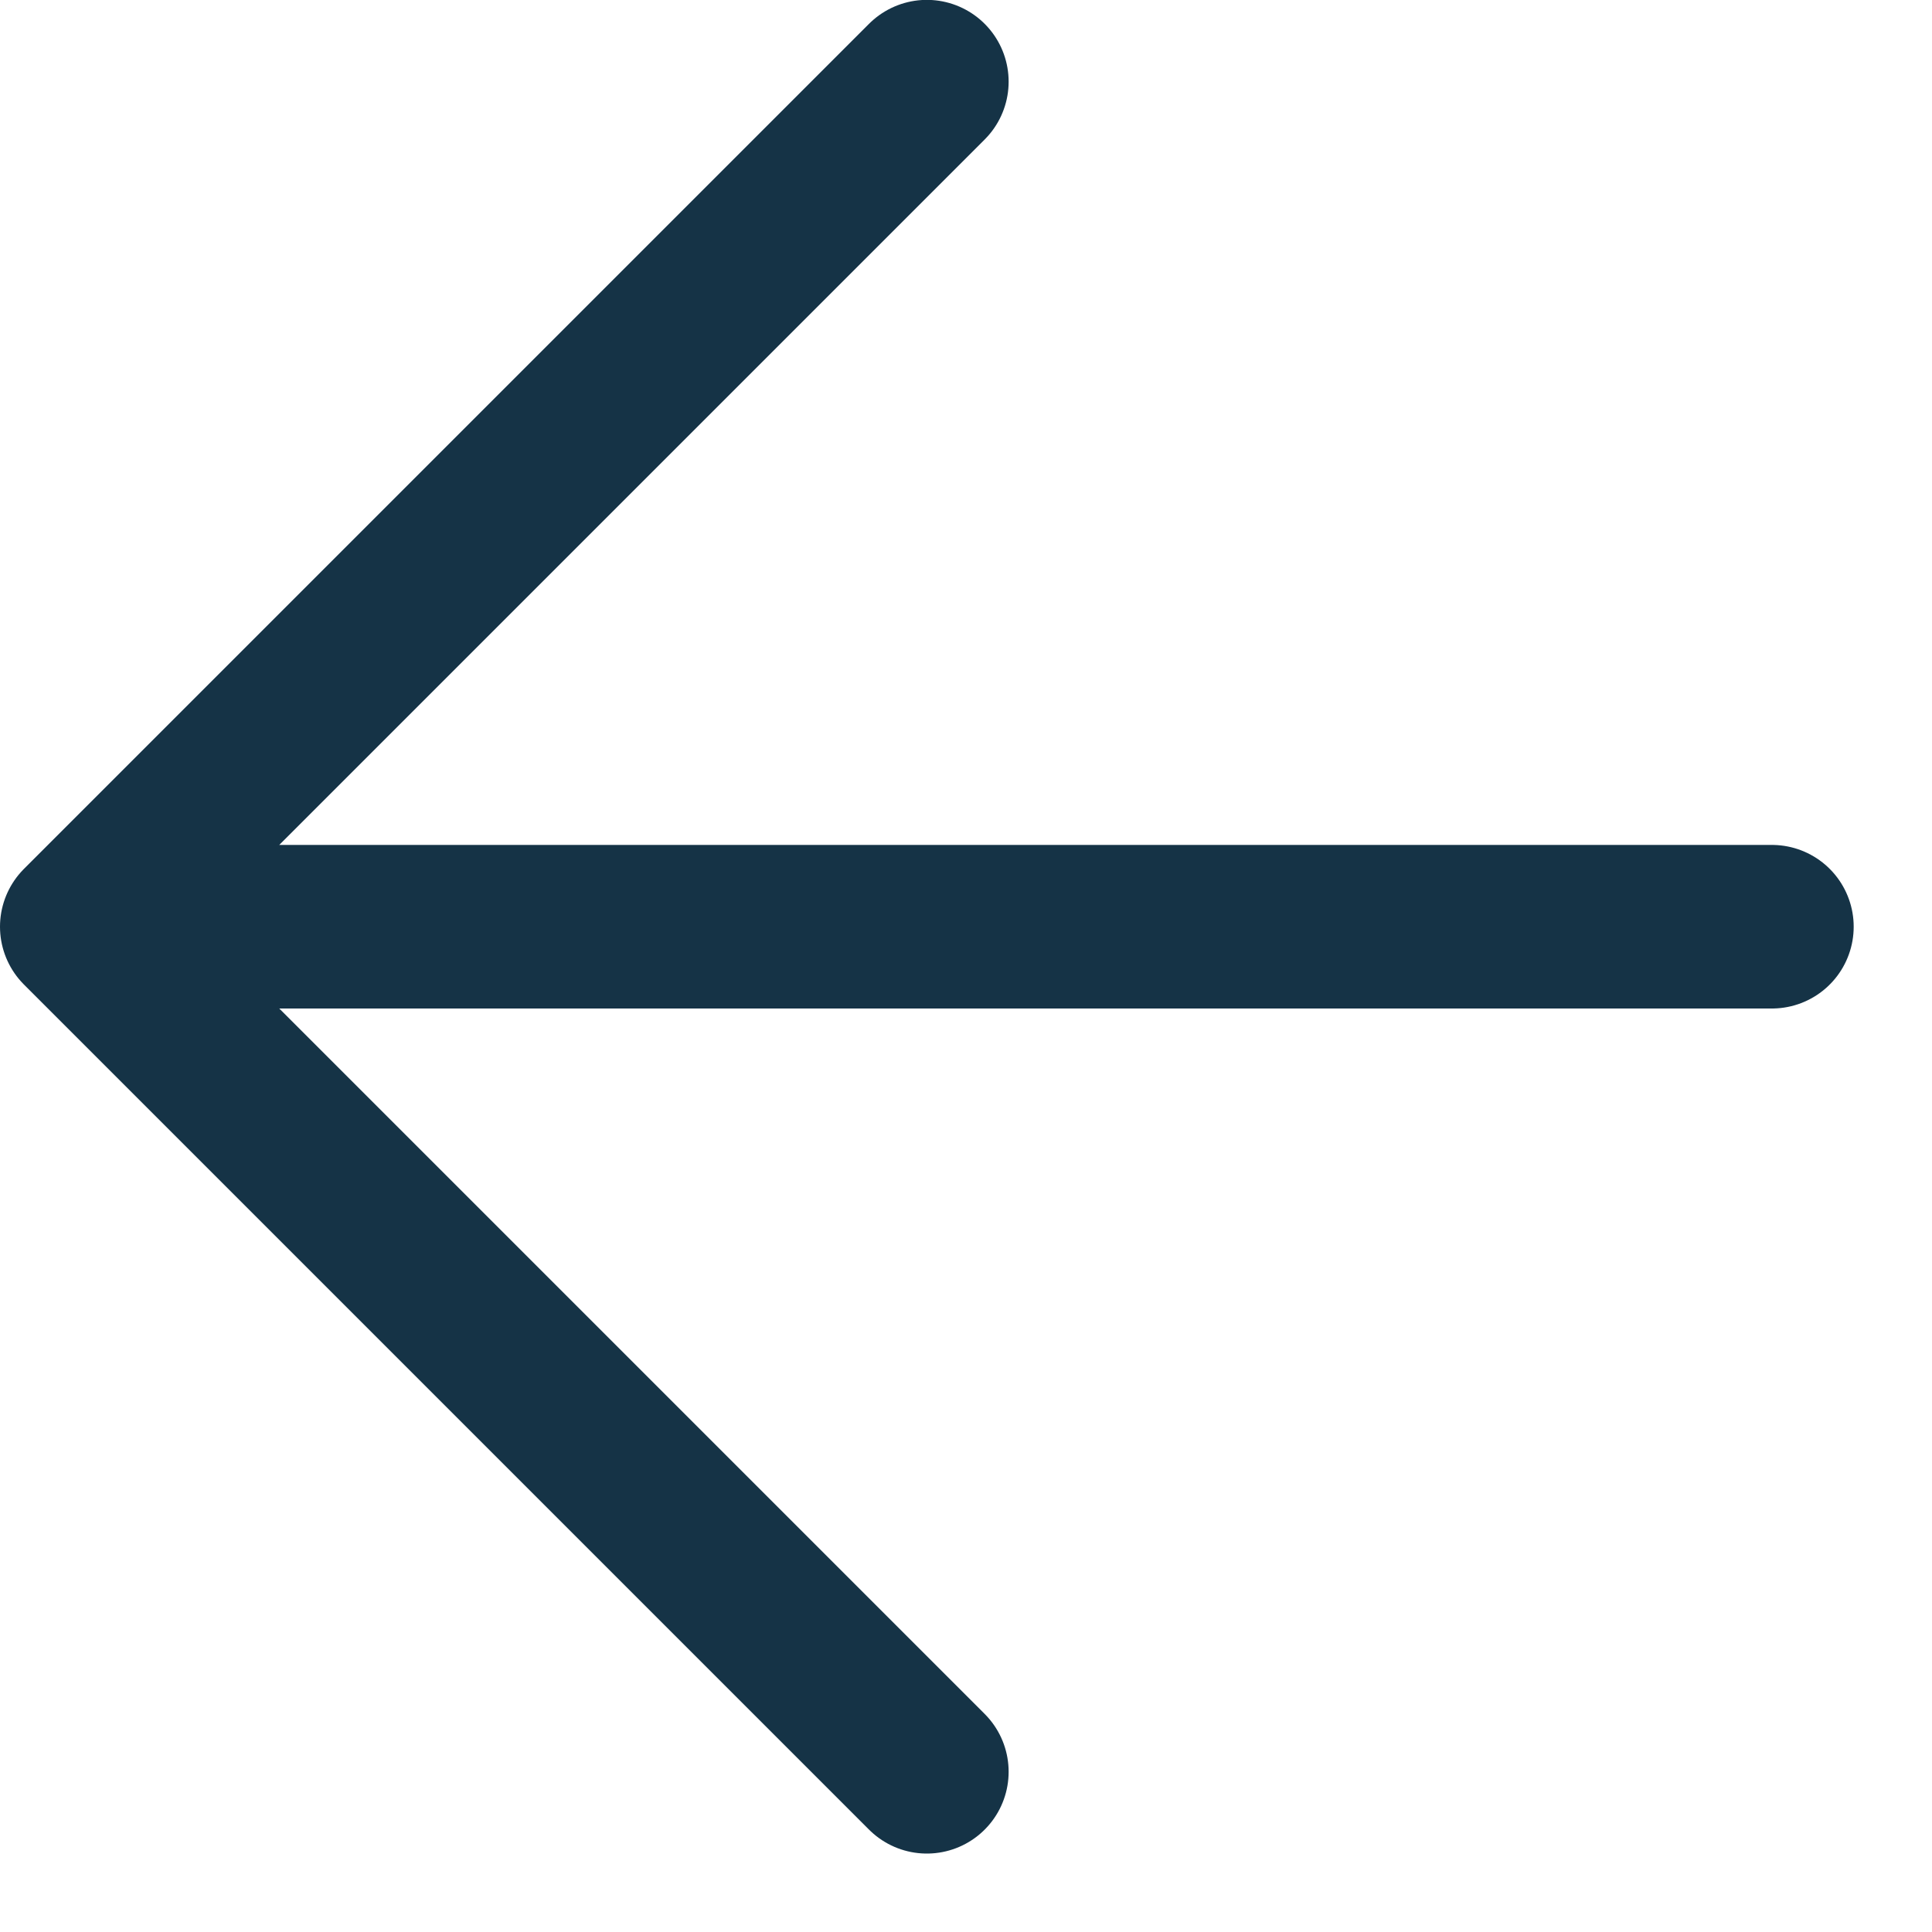
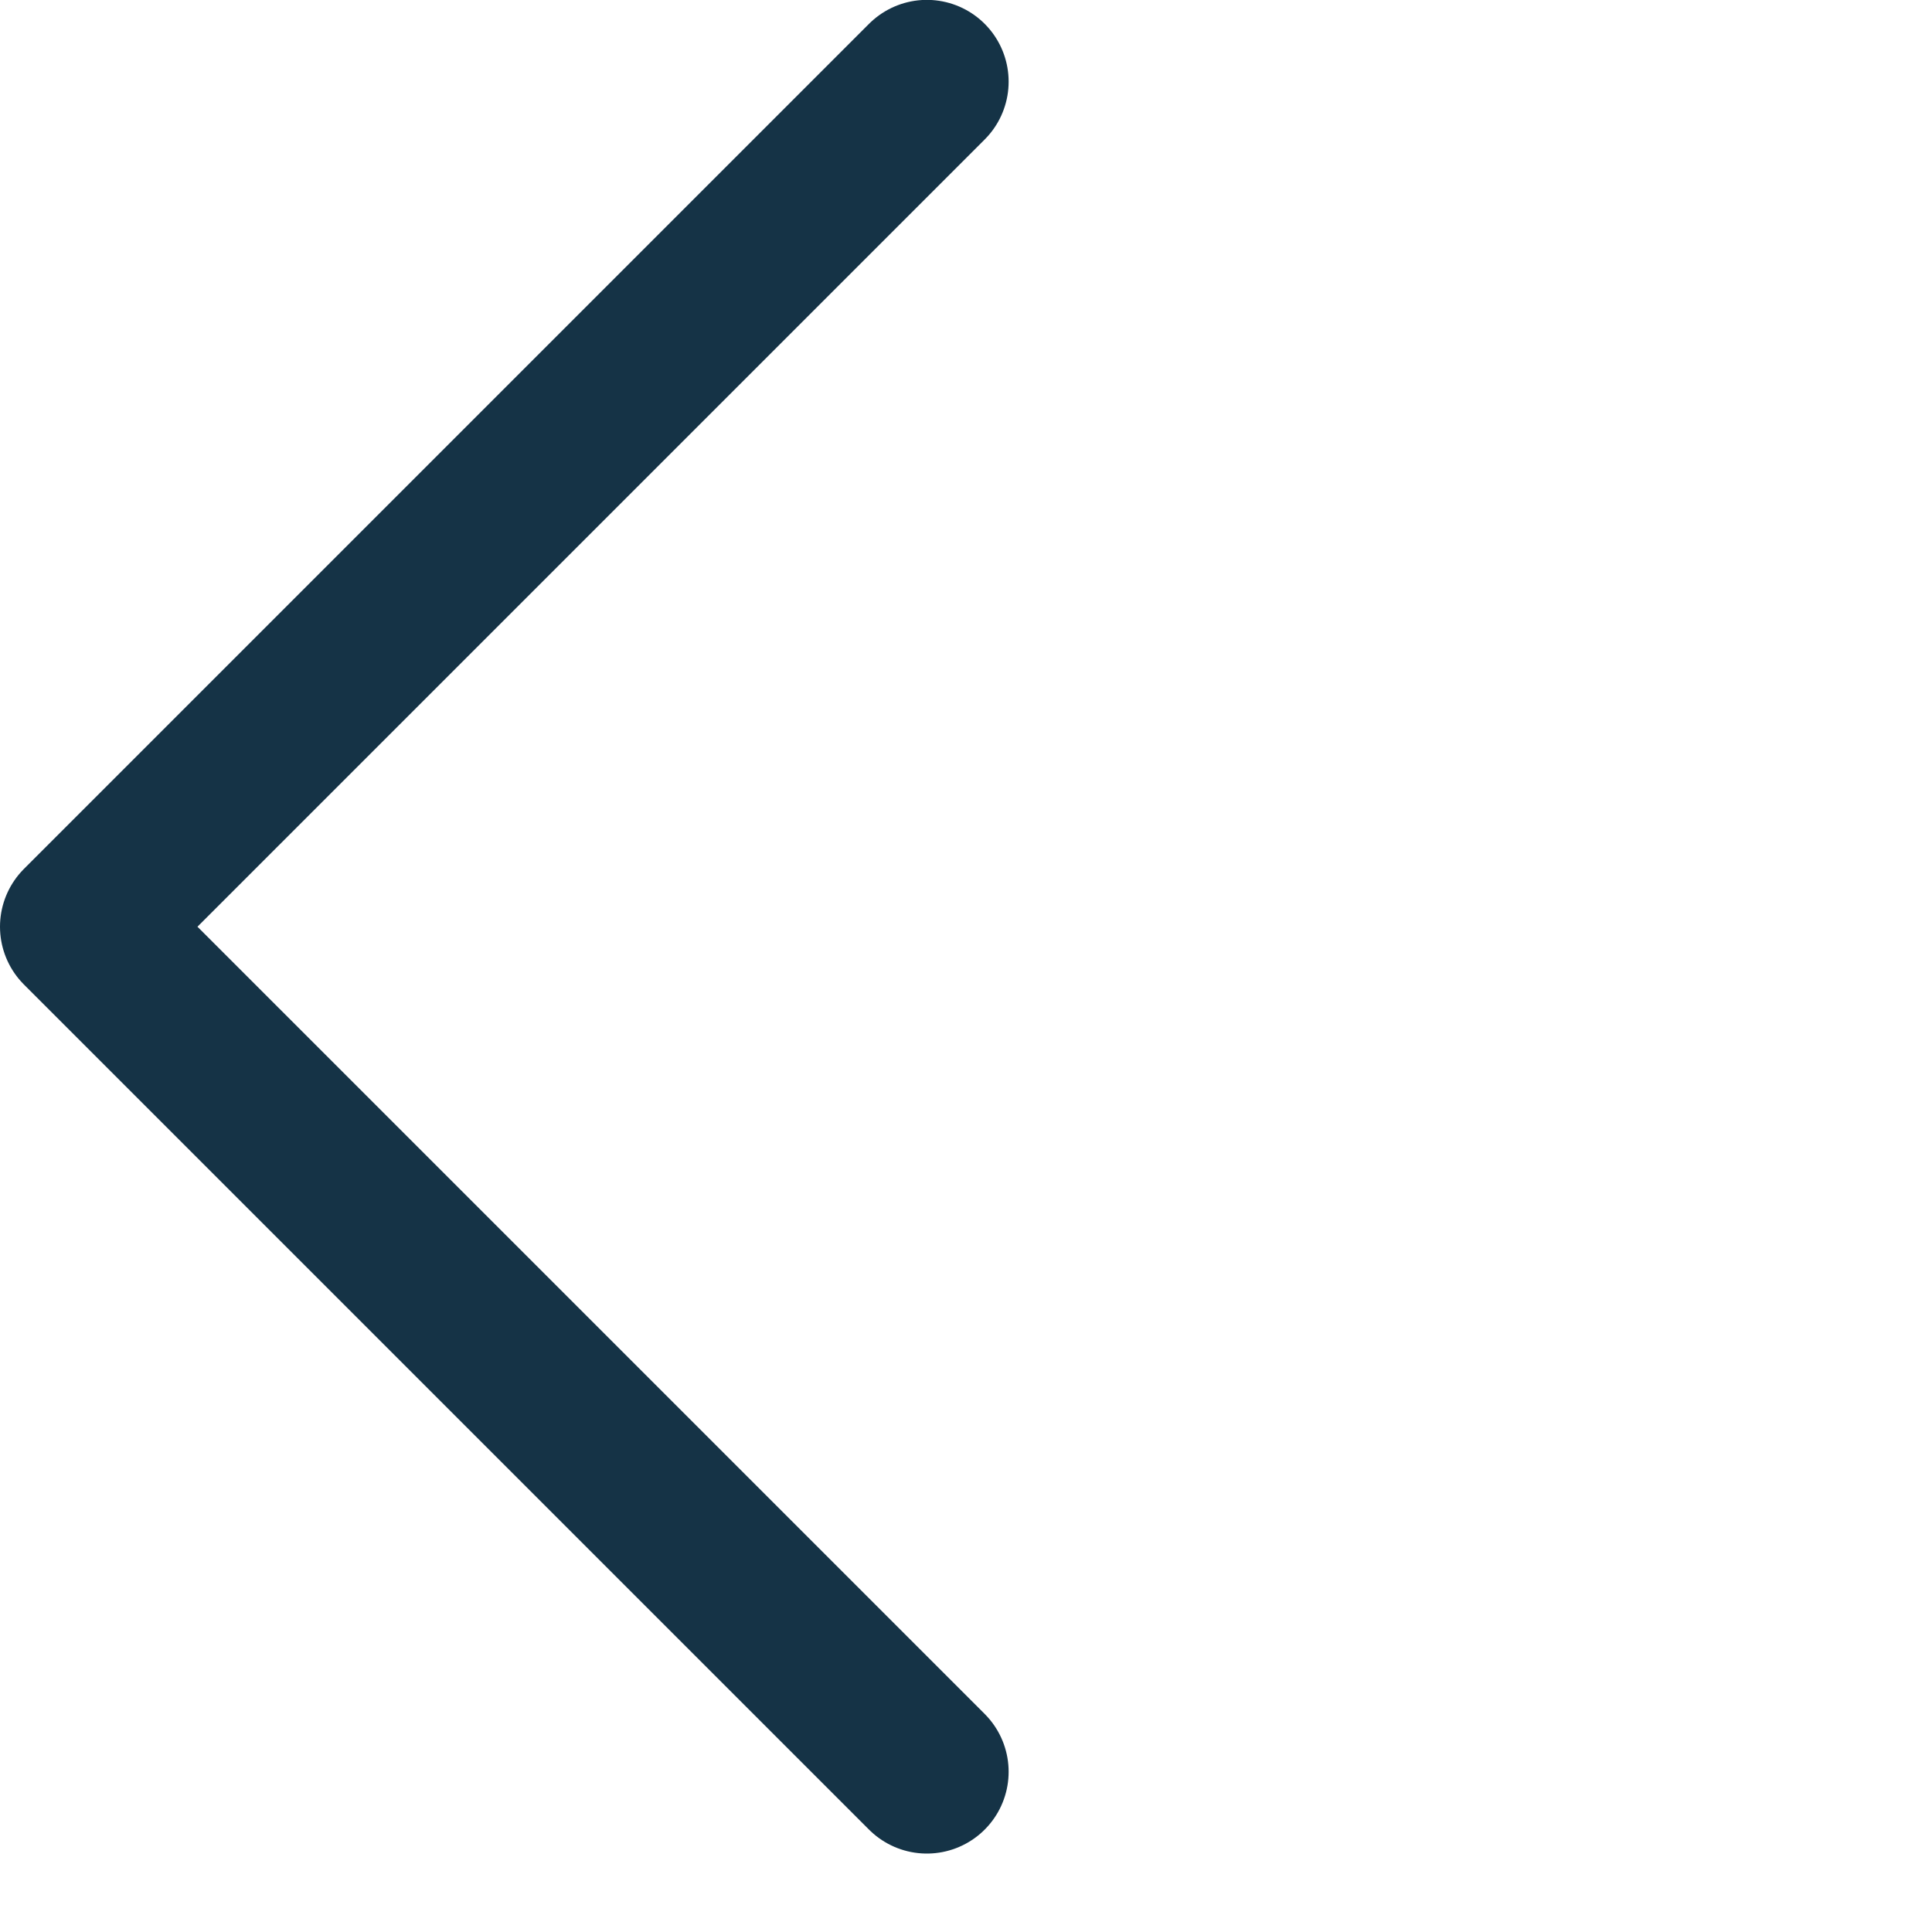
<svg xmlns="http://www.w3.org/2000/svg" width="15" height="15" viewBox="0 0 15 15" fill="none">
-   <path d="M7.196 0.634L0.635 7.195M0.635 7.195L7.196 13.756M0.635 7.195L13.757 7.195" stroke="#153346" stroke-width="1.27" stroke-linecap="round" stroke-linejoin="round" />
+   <path d="M7.196 0.634L0.635 7.195M0.635 7.195L7.196 13.756M0.635 7.195" stroke="#153346" stroke-width="1.27" stroke-linecap="round" stroke-linejoin="round" />
</svg>